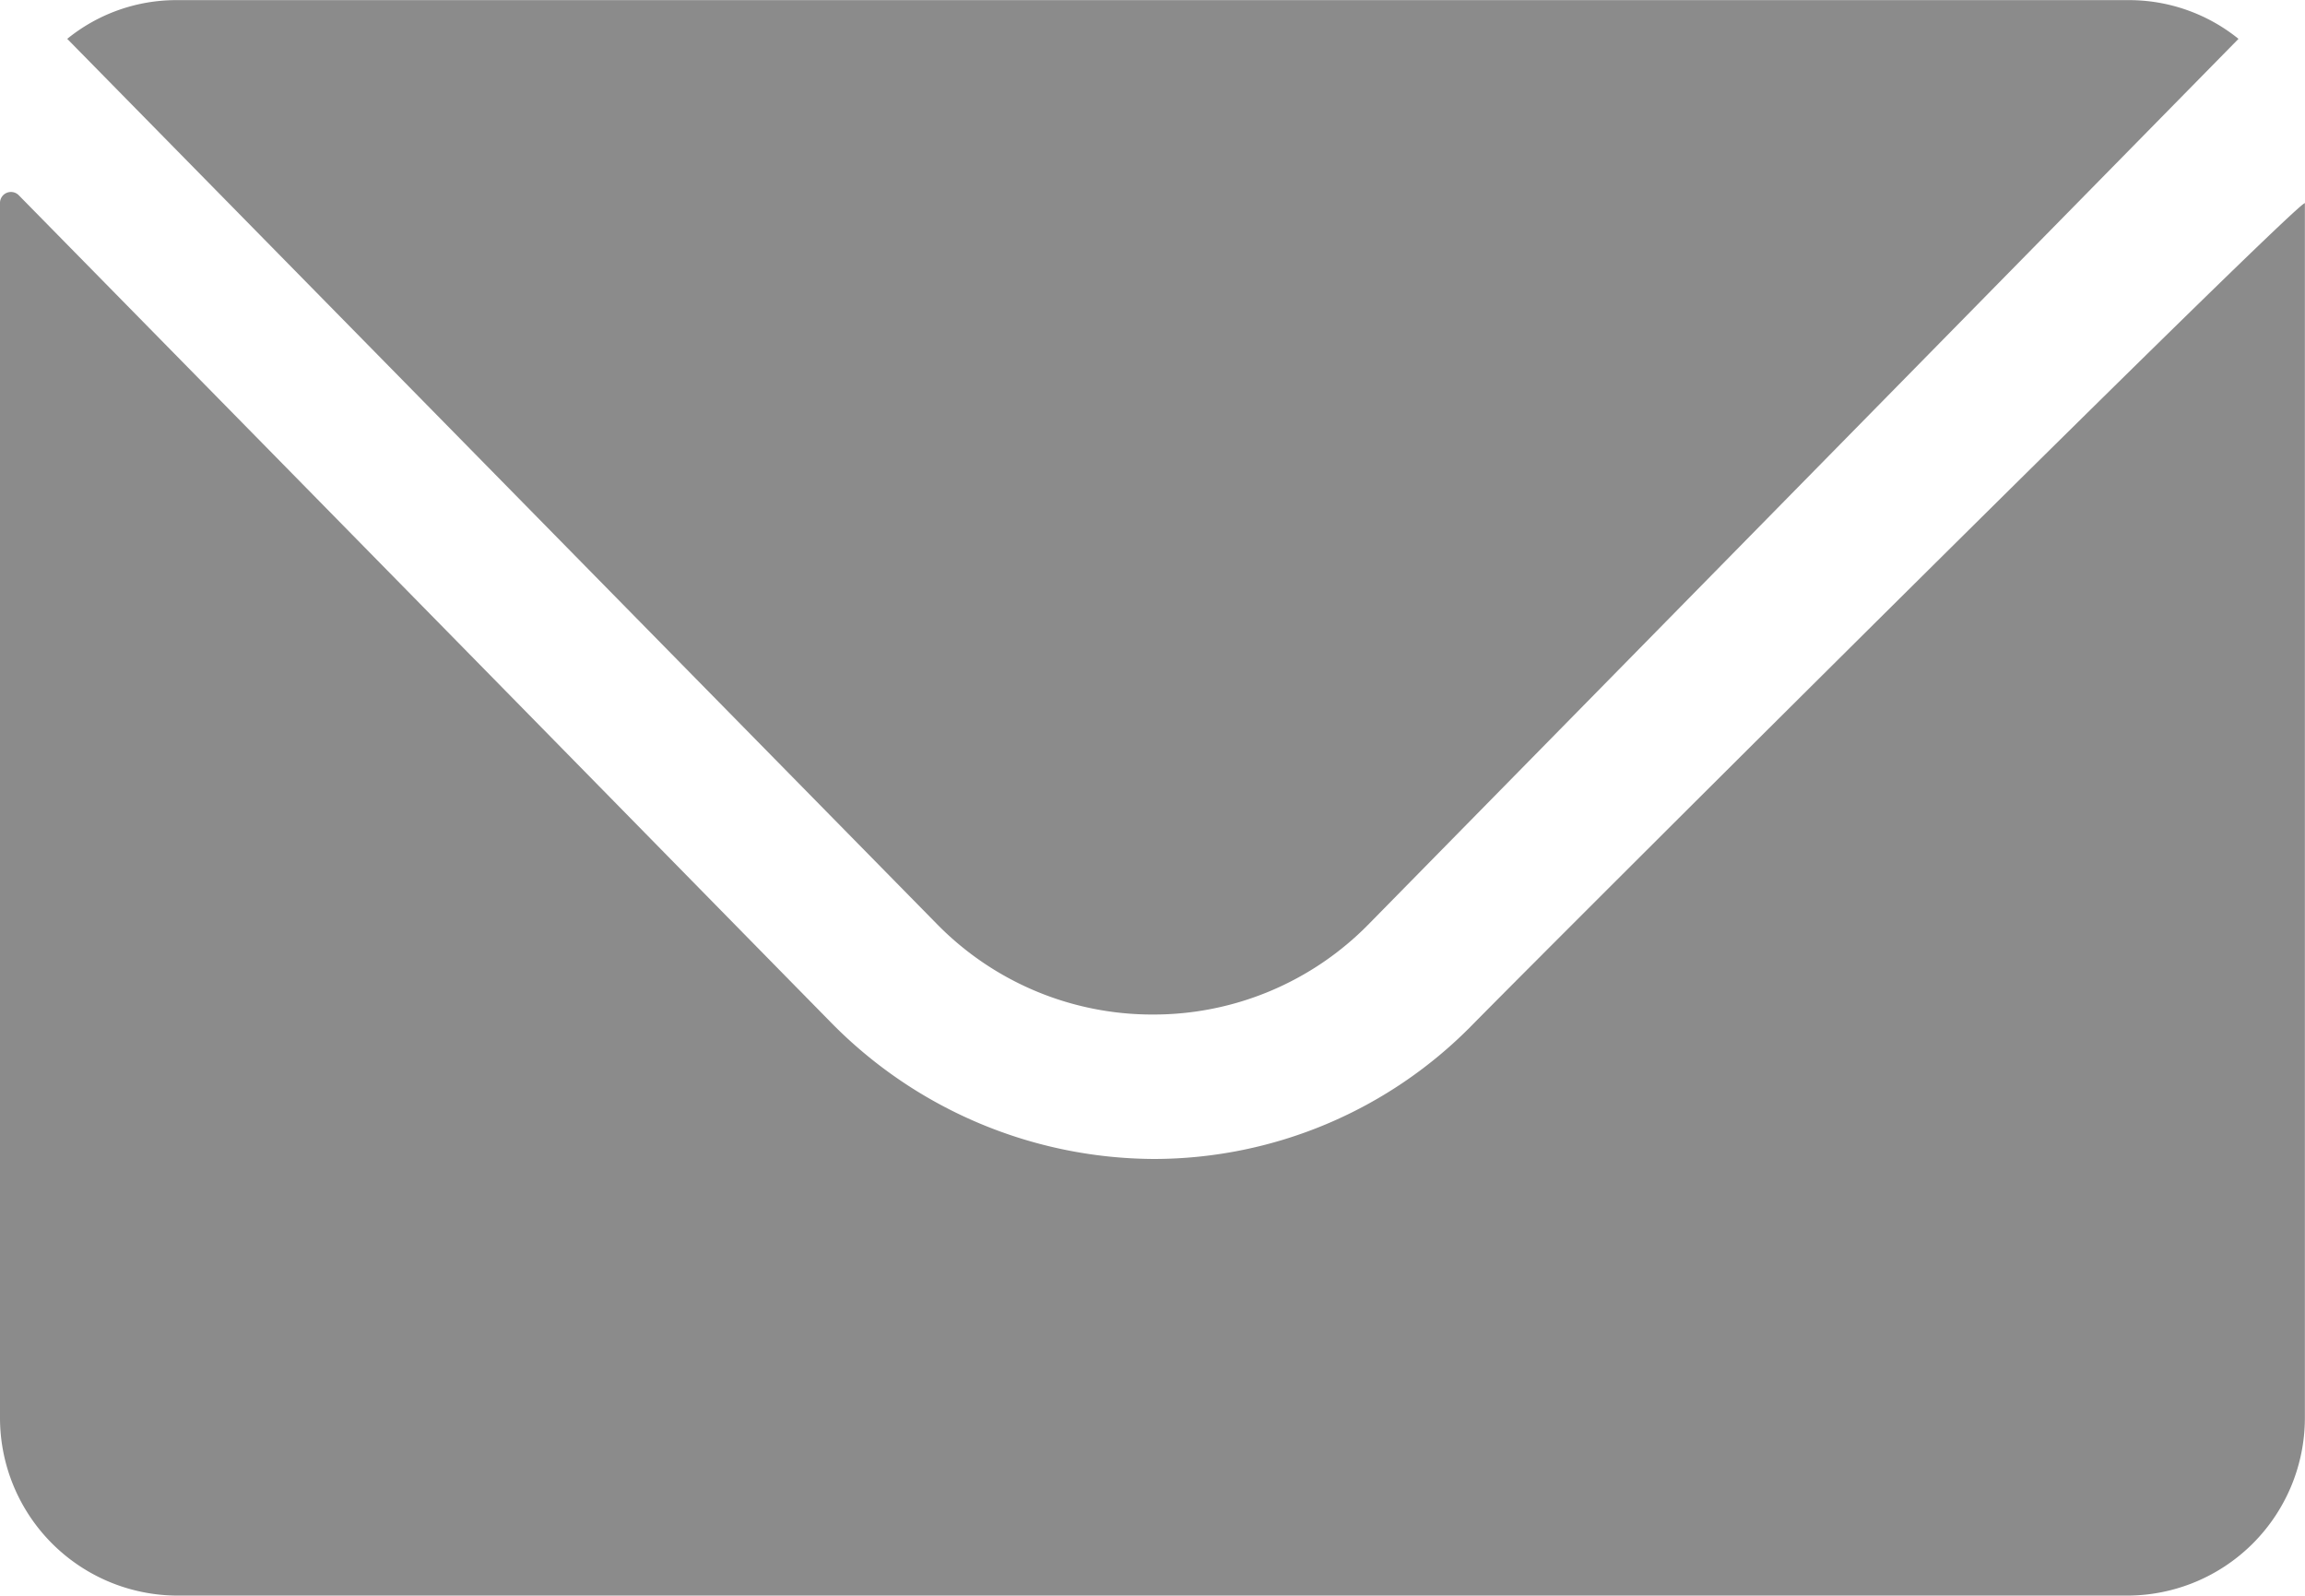
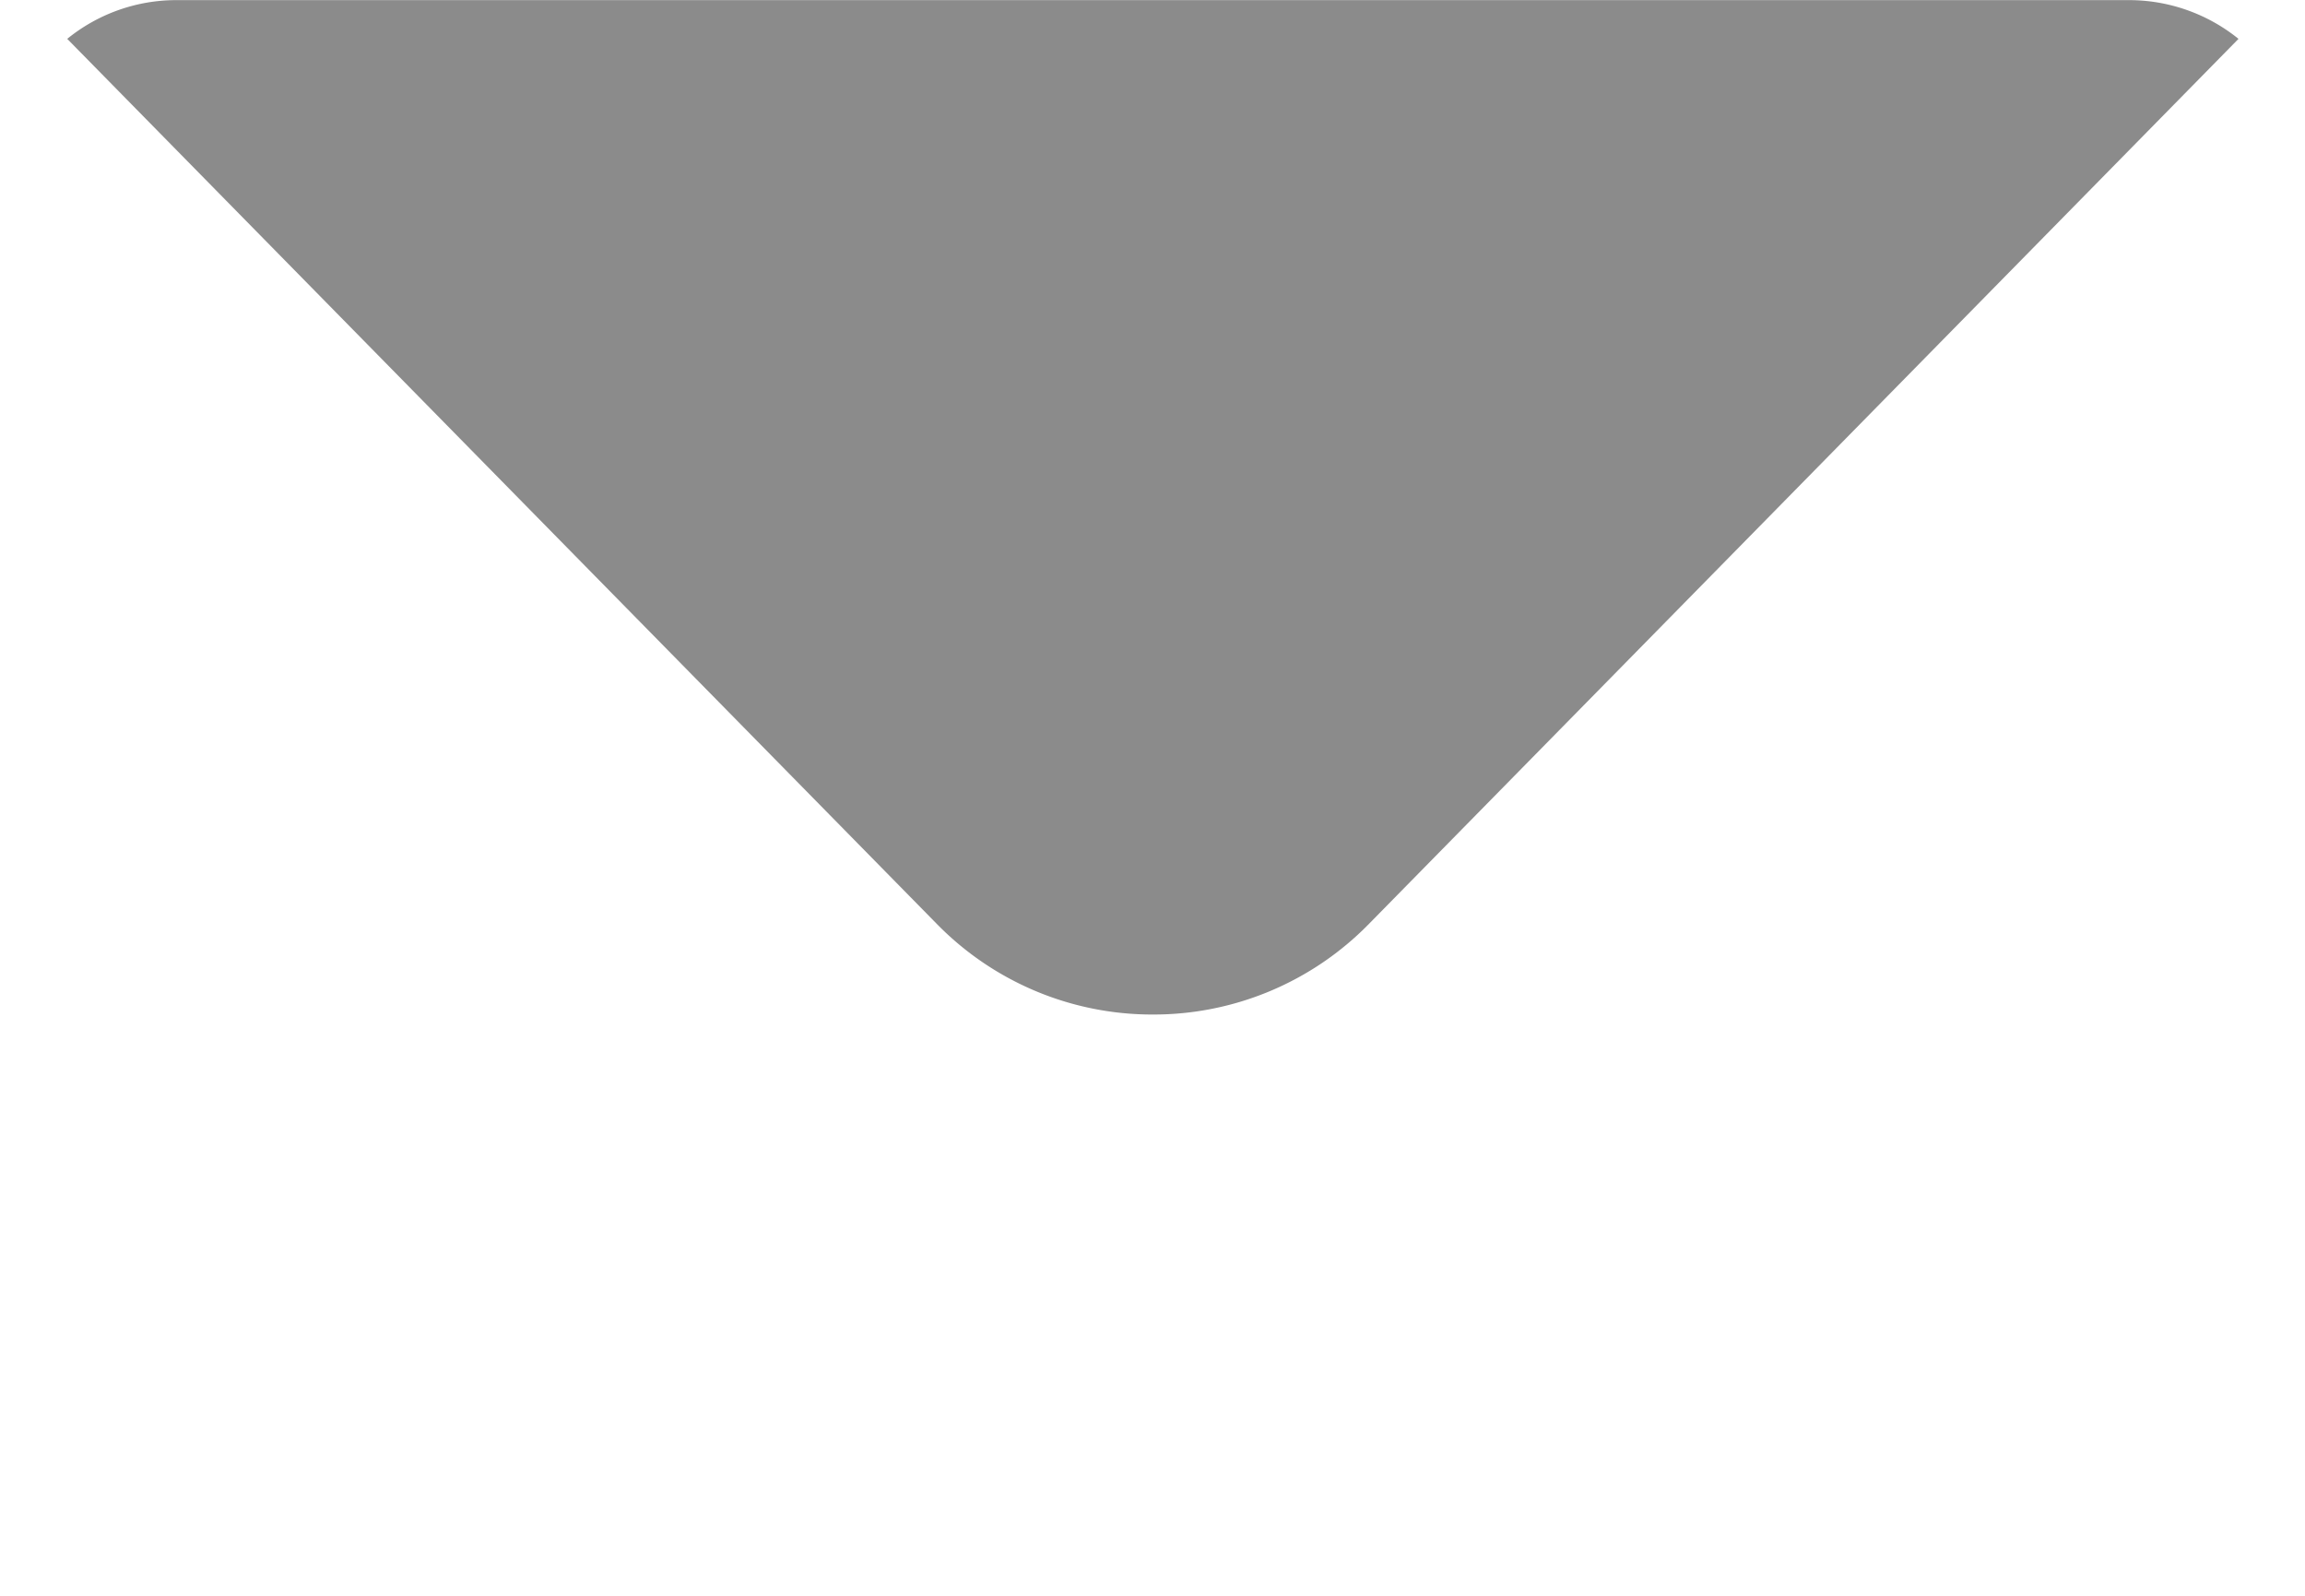
<svg xmlns="http://www.w3.org/2000/svg" width="18.926" height="13.102" viewBox="0 0 18.926 13.102">
  <defs>
    <style>.a{fill:#8b8b8b;}</style>
  </defs>
  <g transform="translate(-3.375 -7.875)">
-     <path class="a" d="M15.463,17.152a3.663,3.663,0,0,1-2.611,1.1,3.736,3.736,0,0,1-2.666-1.133c-.837-.851-1.756-1.792-6.656-6.779a.09.09,0,0,0-.155.064v9.977a1.46,1.46,0,0,0,1.456,1.456H20.845A1.46,1.46,0,0,0,22.3,20.382V10.405C22.3,10.324,16.332,16.27,15.463,17.152Z" transform="translate(0 -0.861)" />
    <path class="a" d="M13.138,16.205a2.473,2.473,0,0,0,1.779-.746l7.138-7.265a1.43,1.43,0,0,0-.9-.318H5.127a1.42,1.42,0,0,0-.9.318l7.138,7.265A2.474,2.474,0,0,0,13.138,16.205Z" transform="translate(-0.3)" />
  </g>
</svg>